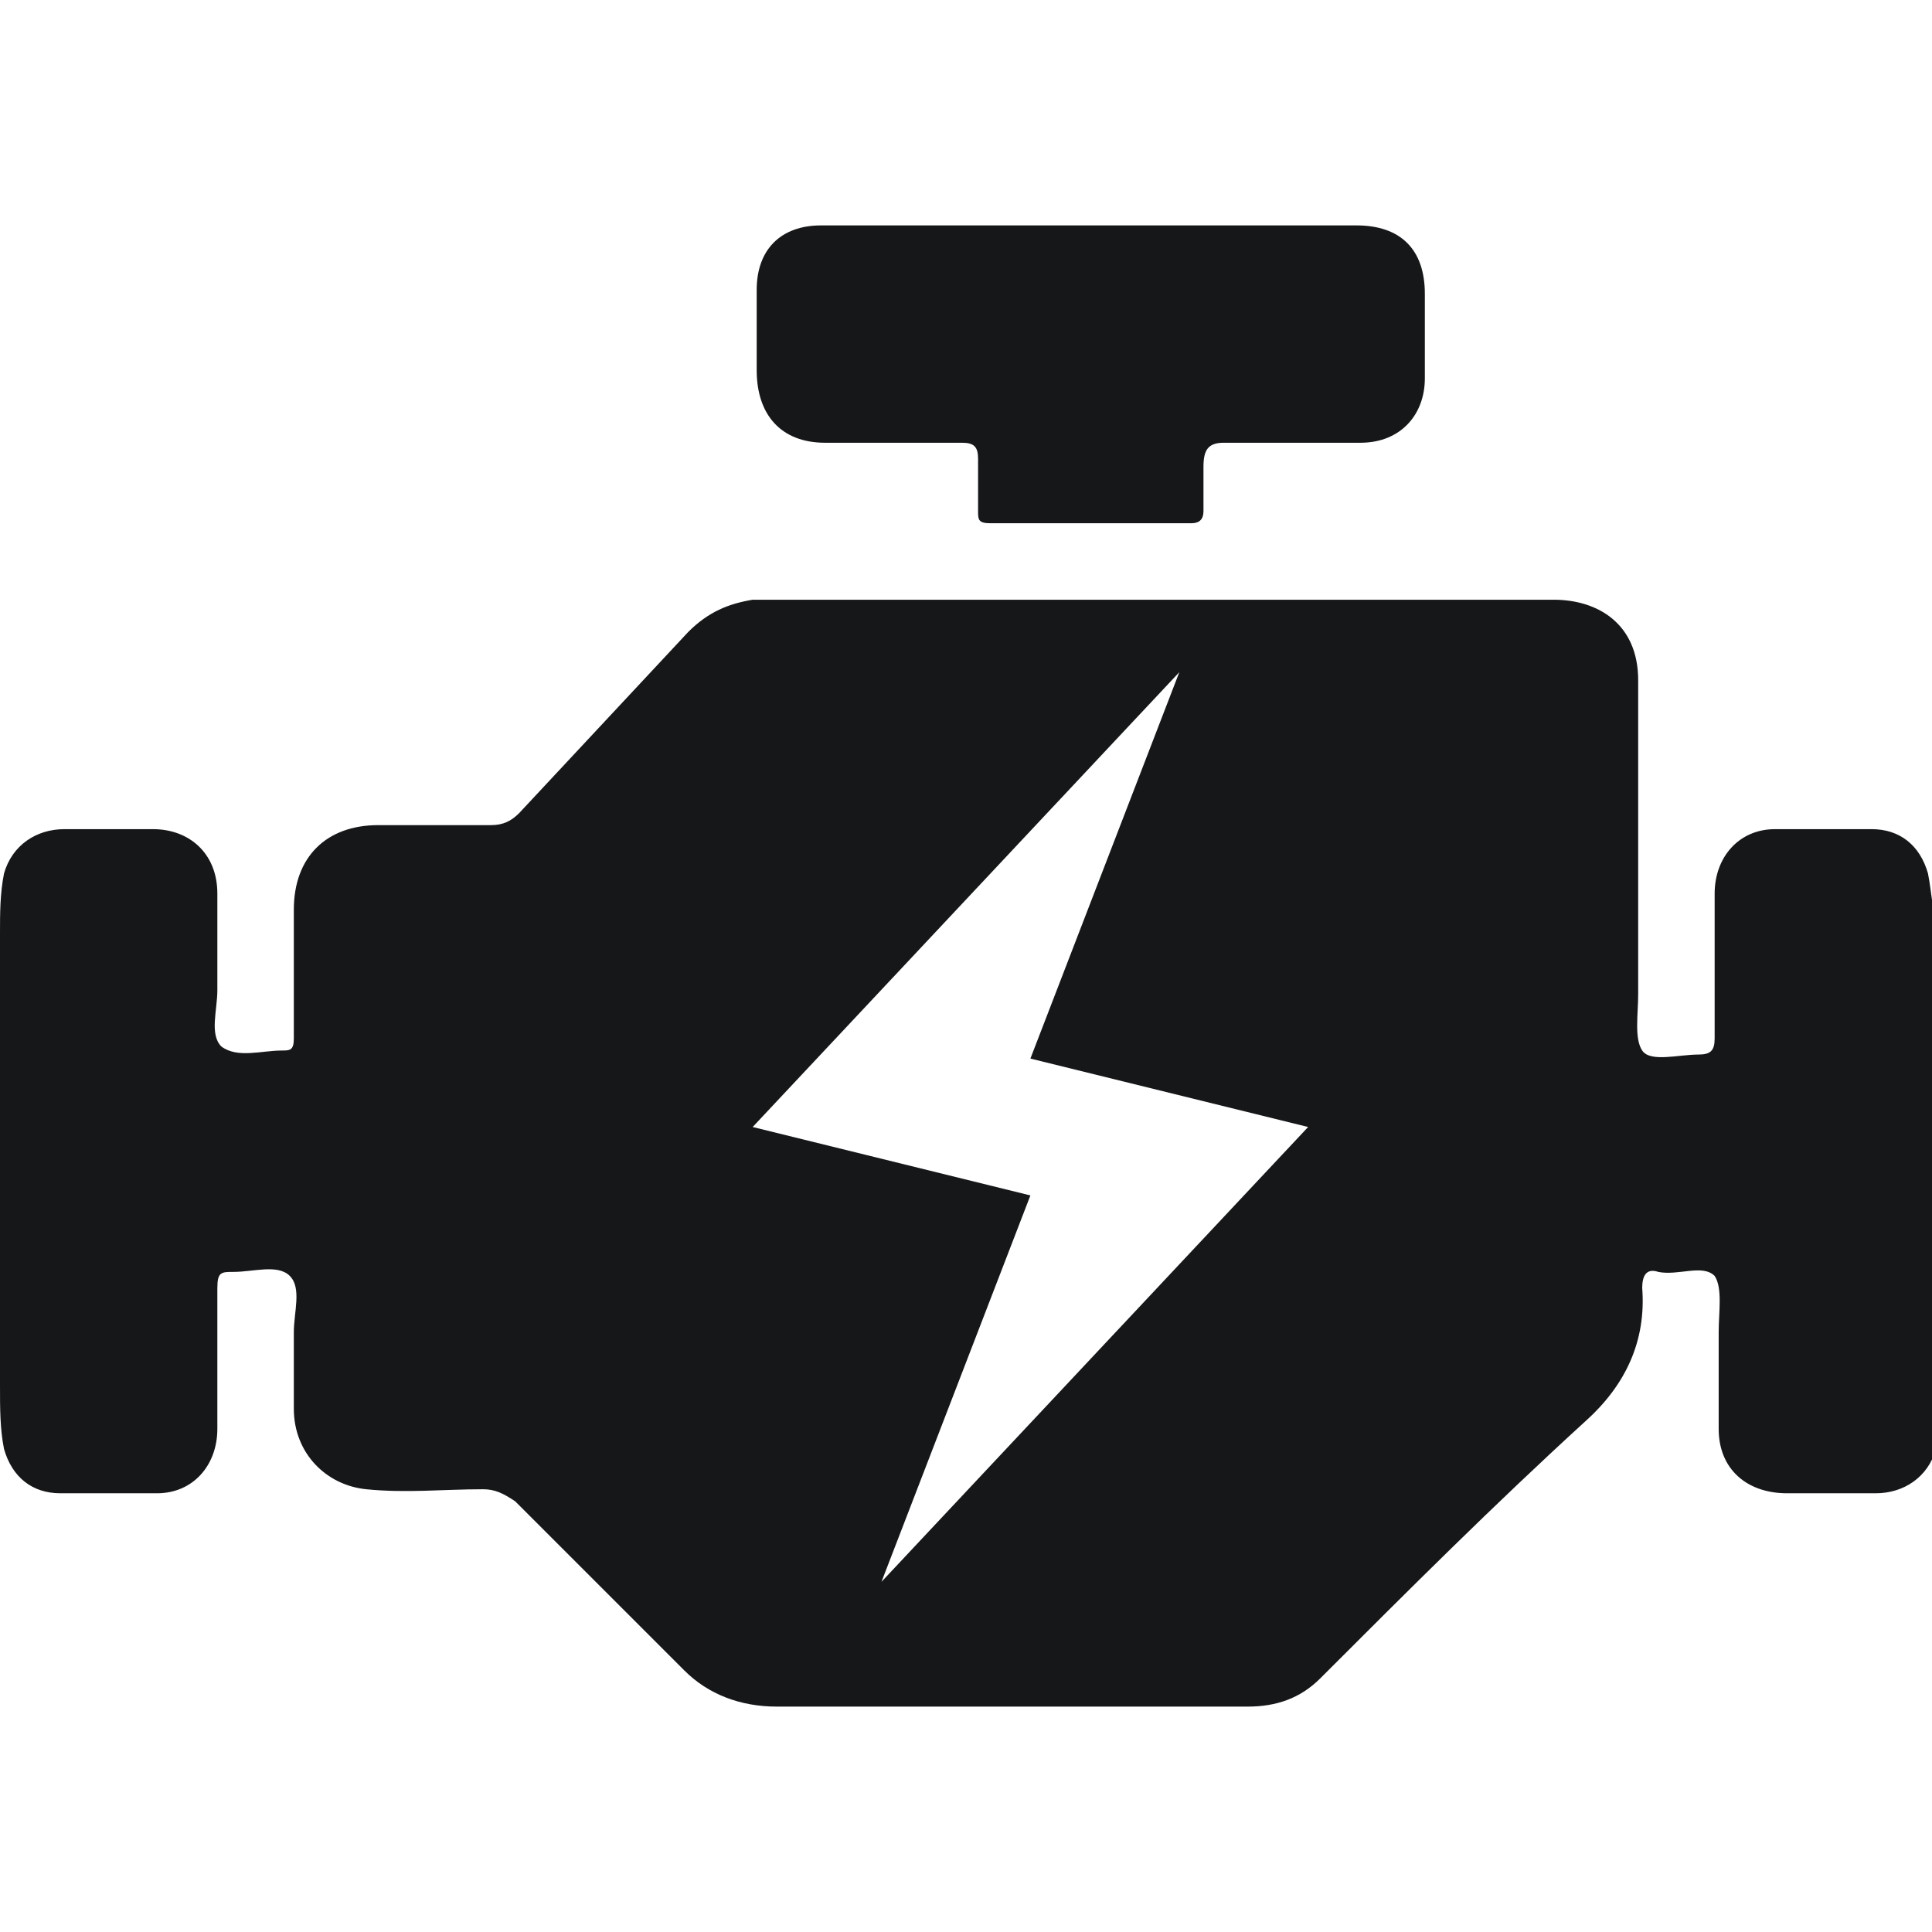
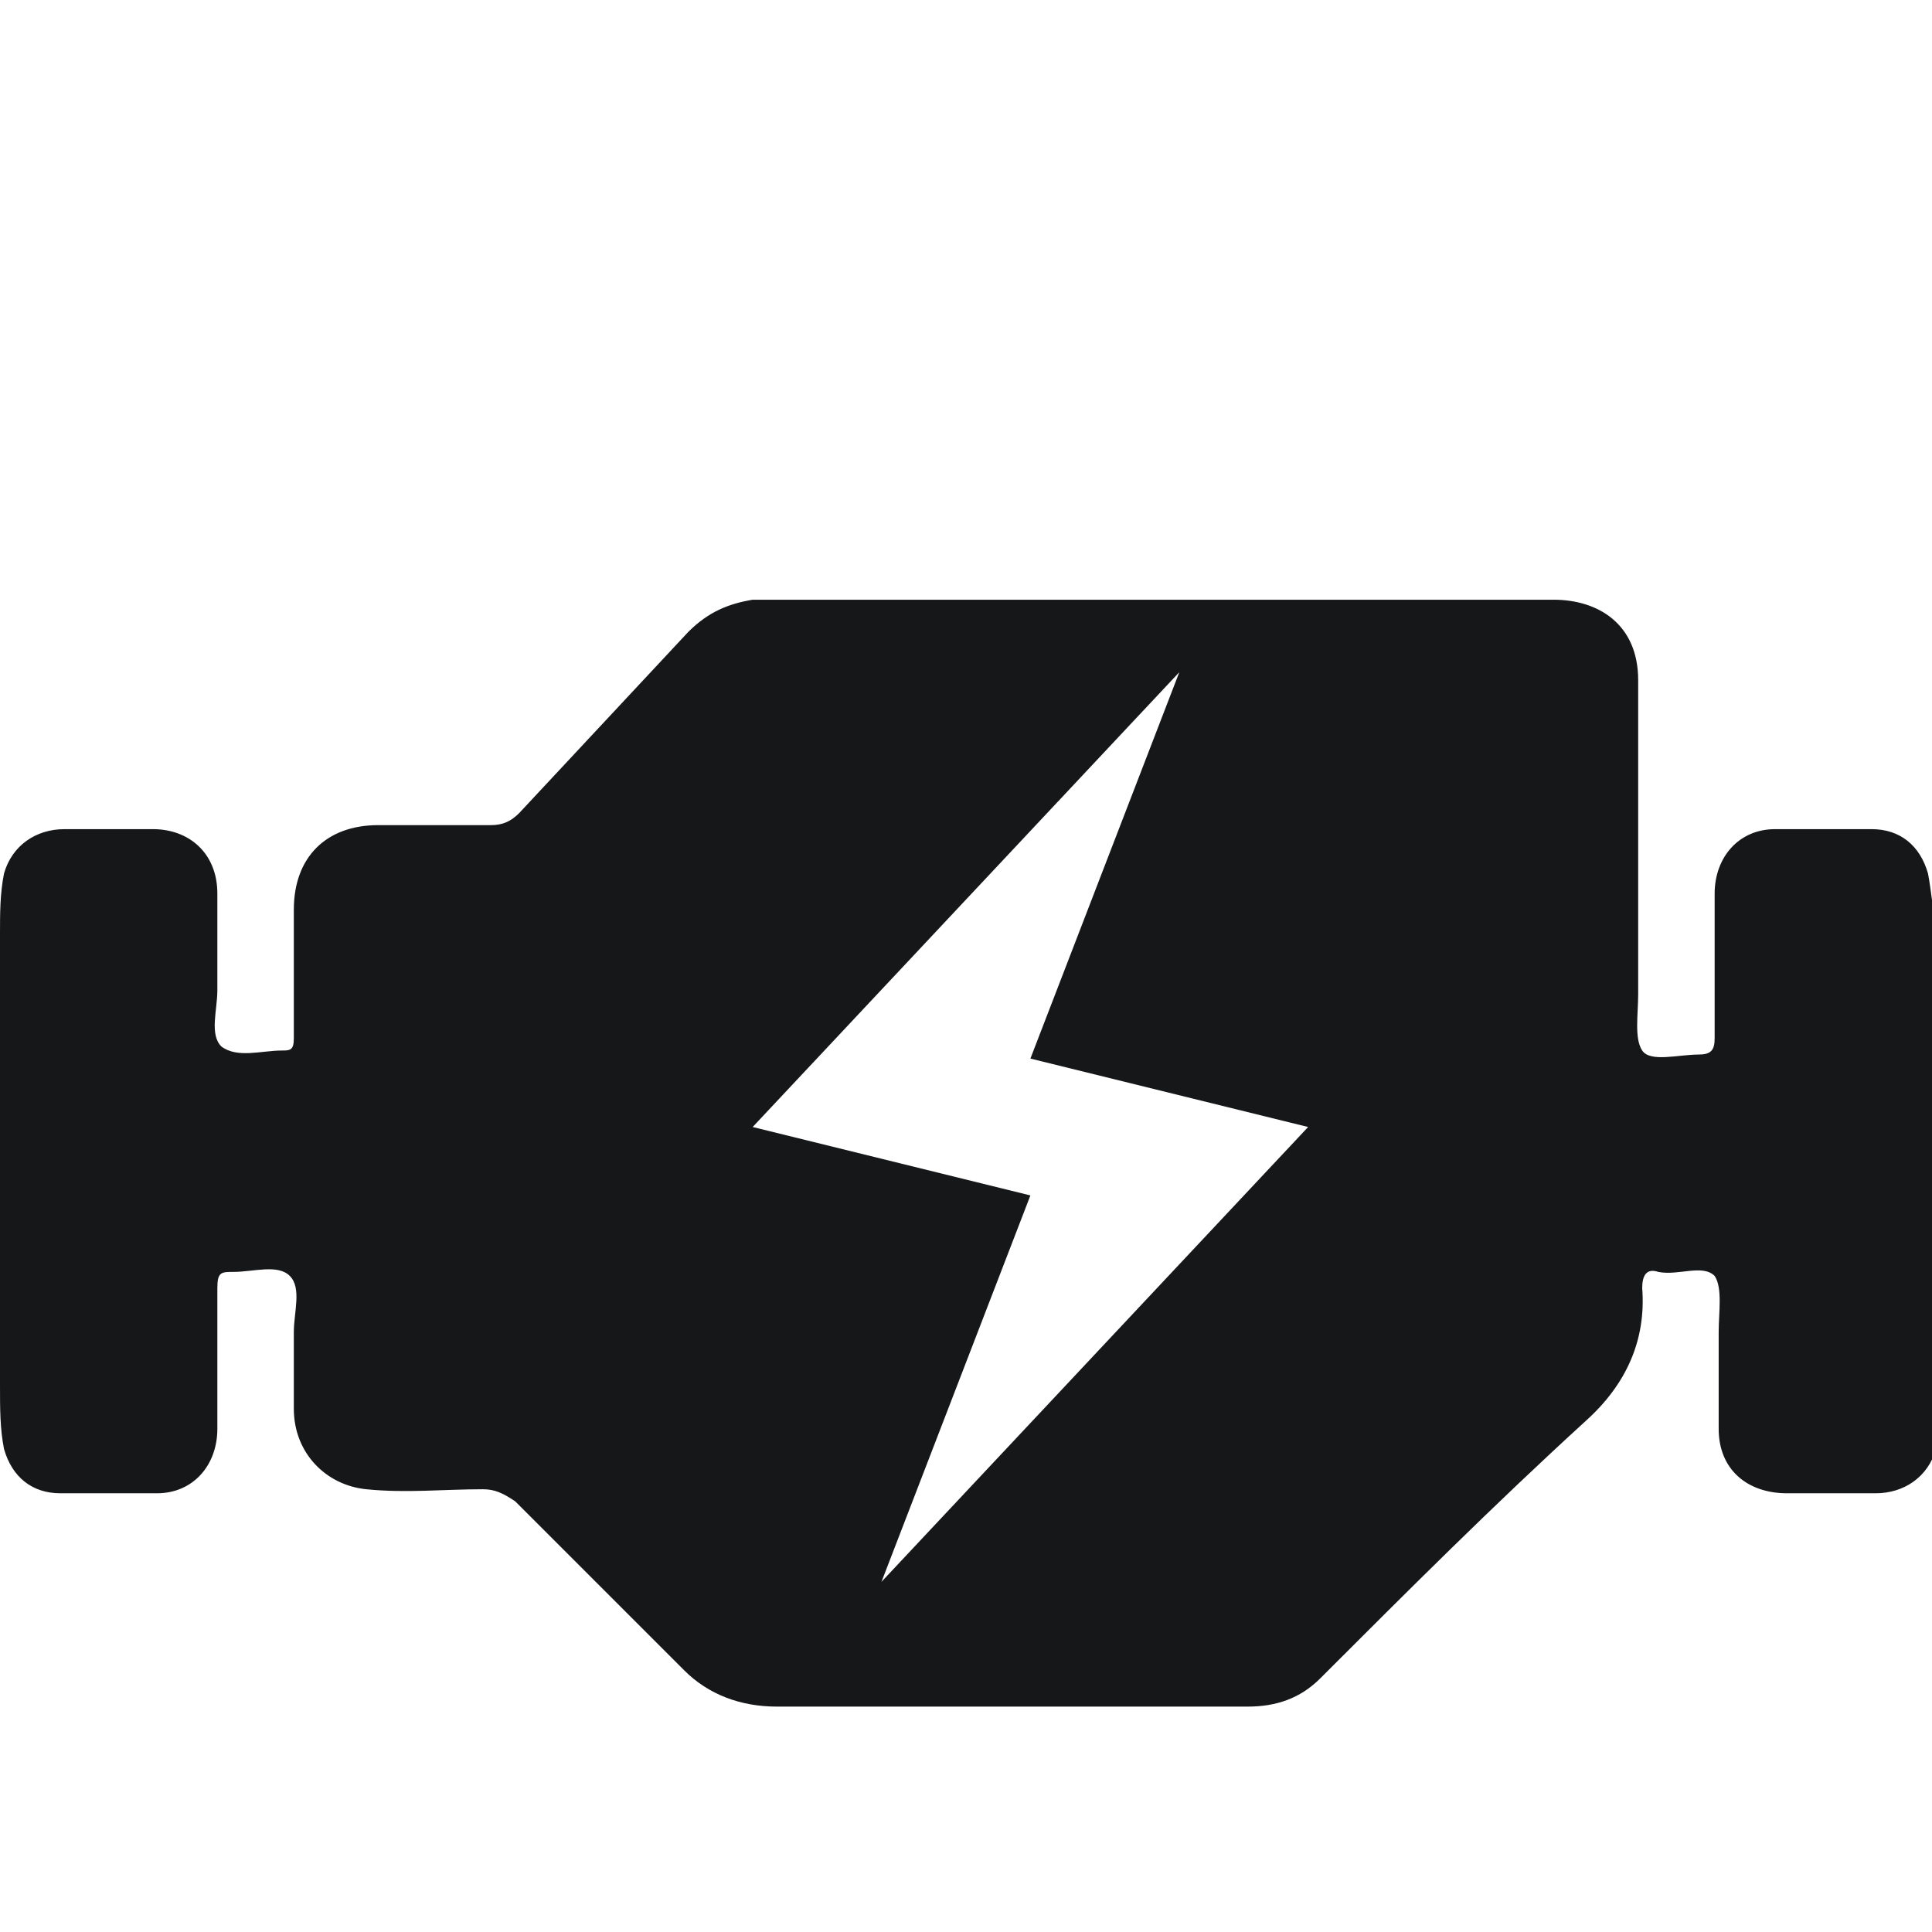
<svg xmlns="http://www.w3.org/2000/svg" version="1.1" id="Vrstva_1" x="0px" y="0px" viewBox="0 0 48 48" style="enable-background:new 0 0 48 48;" xml:space="preserve">
  <style type="text/css">
	.st0{fill:#161718;}
</style>
-   <path class="st0" d="M20.5,11c1.1,0,2.3,0,3.4,0c0.3,0,0.4,0.1,0.4,0.4c0,0.4,0,0.9,0,1.3c0,0.2,0,0.3,0.3,0.3c1.7,0,3.3,0,5,0  c0.2,0,0.3-0.1,0.3-0.3c0-0.4,0-0.8,0-1.1c0-0.4,0.1-0.6,0.5-0.6c1.1,0,2.2,0,3.4,0c1,0,1.6-0.7,1.6-1.6c0-0.7,0-1.4,0-2.1  c0-1.1-0.6-1.7-1.7-1.7c-2.2,0-4.4,0-6.6,0c-2.2,0-4.4,0-6.7,0c-1,0-1.6,0.6-1.6,1.6c0,0.7,0,1.3,0,2C18.8,10.3,19.4,11,20.5,11z" />
  <path class="st0" d="M47.9,21.7c-0.2-0.7-0.7-1.1-1.4-1.1c-0.8,0-1.6,0-2.4,0c-0.9,0-1.5,0.7-1.5,1.6c0,1.2,0,2.4,0,3.6  c0,0.3-0.1,0.4-0.4,0.4c-0.5,0-1.2,0.2-1.4-0.1c-0.2-0.3-0.1-0.9-0.1-1.4c0-2.6,0-5.2,0-7.8c0-1.4-1-2-2.1-2c-6.3,0-12.6,0-18.8,0  c-0.4,0-0.7,0-1.1,0c-0.6,0.1-1.1,0.3-1.6,0.8c-1.4,1.5-2.8,3-4.2,4.5c-0.2,0.2-0.4,0.3-0.7,0.3c-0.9,0-1.9,0-2.8,0  c-1.3,0-2.1,0.8-2.1,2.1c0,1.1,0,2.1,0,3.2c0,0.3-0.1,0.3-0.3,0.3c-0.5,0-1.1,0.2-1.5-0.1c-0.3-0.3-0.1-0.9-0.1-1.4  c0-0.8,0-1.6,0-2.4c0-1-0.7-1.6-1.6-1.6c-0.7,0-1.5,0-2.2,0c-0.7,0-1.3,0.4-1.5,1.1C0,22.2,0,22.7,0,23.2c0,3.7,0,7.5,0,11.2  C0,35,0,35.5,0.1,36c0.2,0.7,0.7,1.1,1.4,1.1c0.8,0,1.6,0,2.4,0c0.9,0,1.5-0.7,1.5-1.6c0-1.2,0-2.3,0-3.5c0-0.4,0.1-0.4,0.4-0.4  c0.5,0,1.1-0.2,1.4,0.1c0.3,0.3,0.1,0.9,0.1,1.4c0,0.6,0,1.3,0,1.9c0,1.1,0.8,1.9,1.8,2c1,0.1,1.9,0,2.9,0c0.3,0,0.5,0.1,0.8,0.3  c1.4,1.4,2.8,2.8,4.2,4.2c0.6,0.6,1.4,0.9,2.3,0.9c3.9,0,7.8,0,11.7,0c0.7,0,1.3-0.2,1.8-0.7c2.2-2.2,4.3-4.3,6.6-6.4  c1-0.9,1.5-2,1.4-3.3c0-0.3,0.1-0.5,0.4-0.4c0.5,0.1,1.1-0.2,1.4,0.1c0.2,0.3,0.1,0.9,0.1,1.4c0,0.8,0,1.6,0,2.4  c0,1,0.7,1.6,1.7,1.6c0.7,0,1.5,0,2.2,0c0.7,0,1.3-0.4,1.5-1.1c0.1-0.5,0.1-1,0.1-1.5c0-3.8,0-7.5,0-11.3C48,22.7,48,22.2,47.9,21.7  z M21.9,39.3l3.7-9.6L18.7,28l10.6-11.3l-3.7,9.6l6.9,1.7L21.9,39.3z" />
</svg>